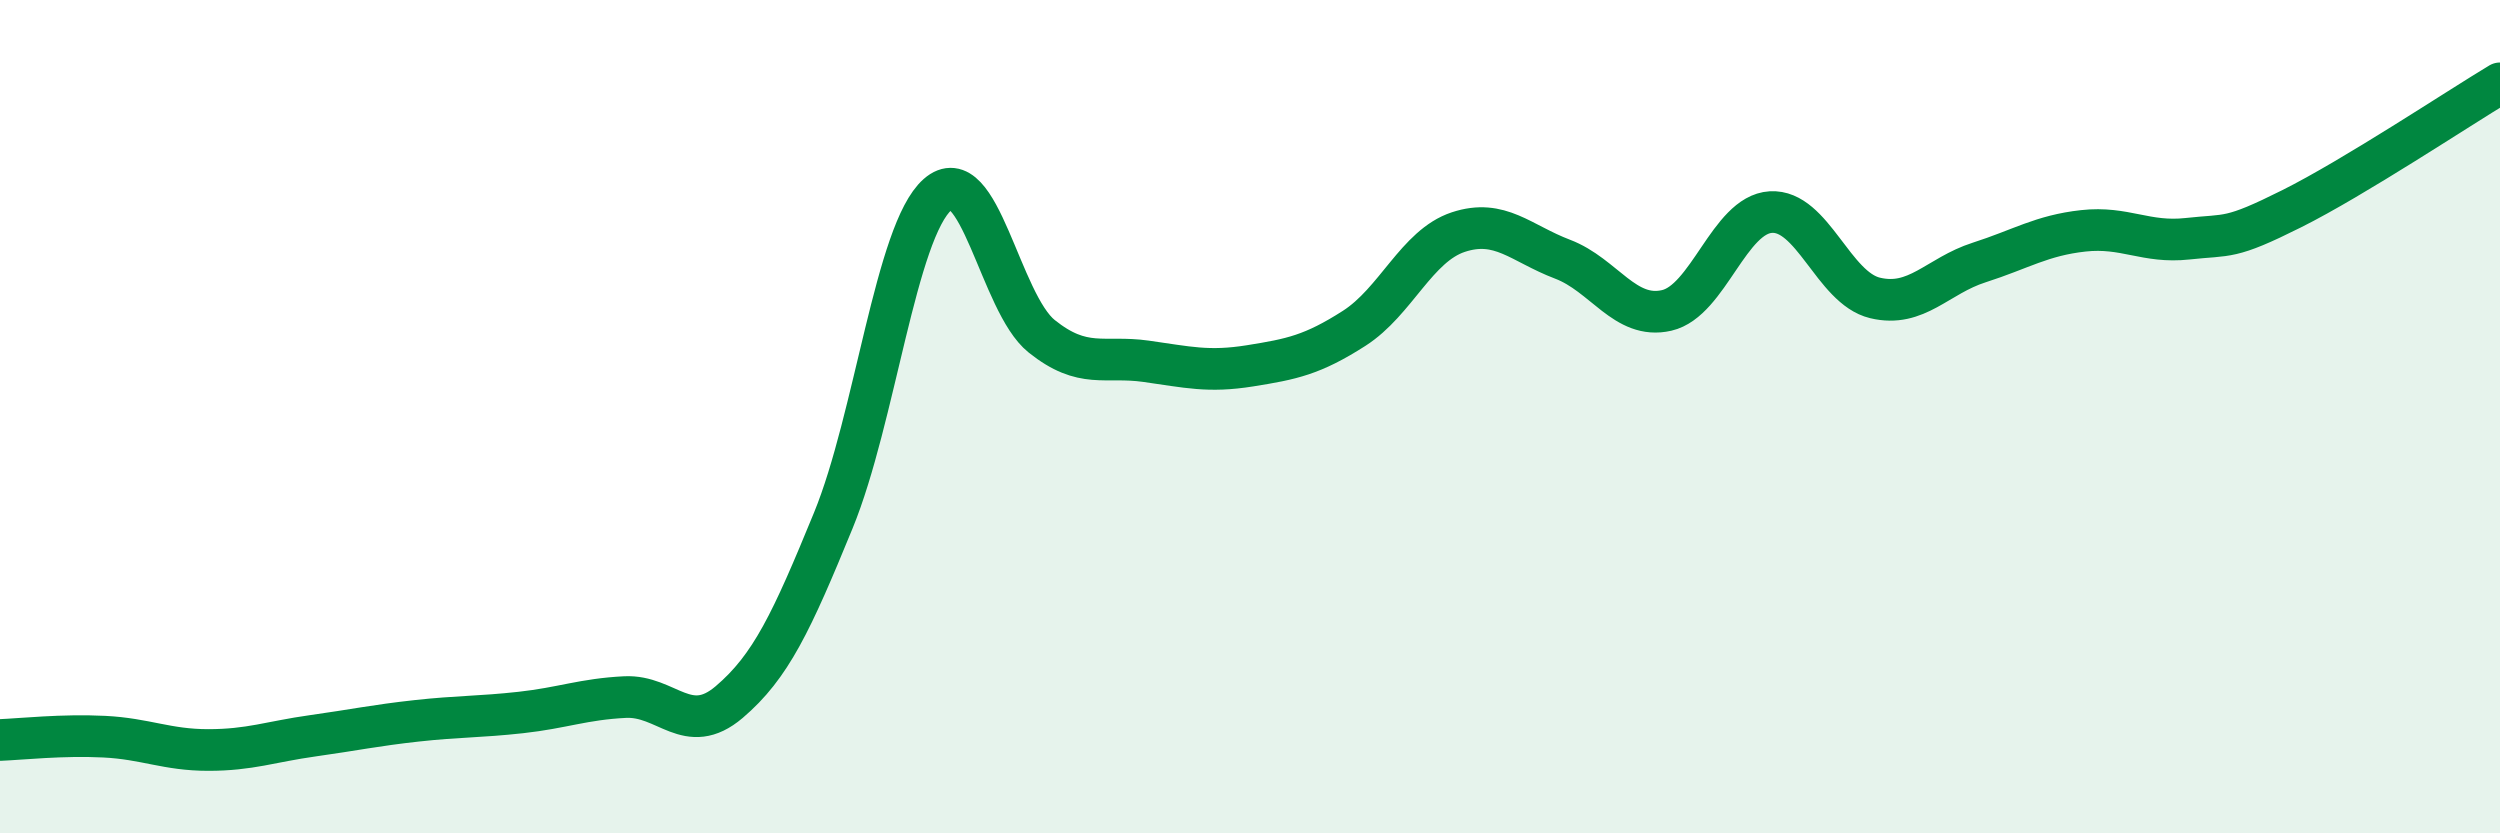
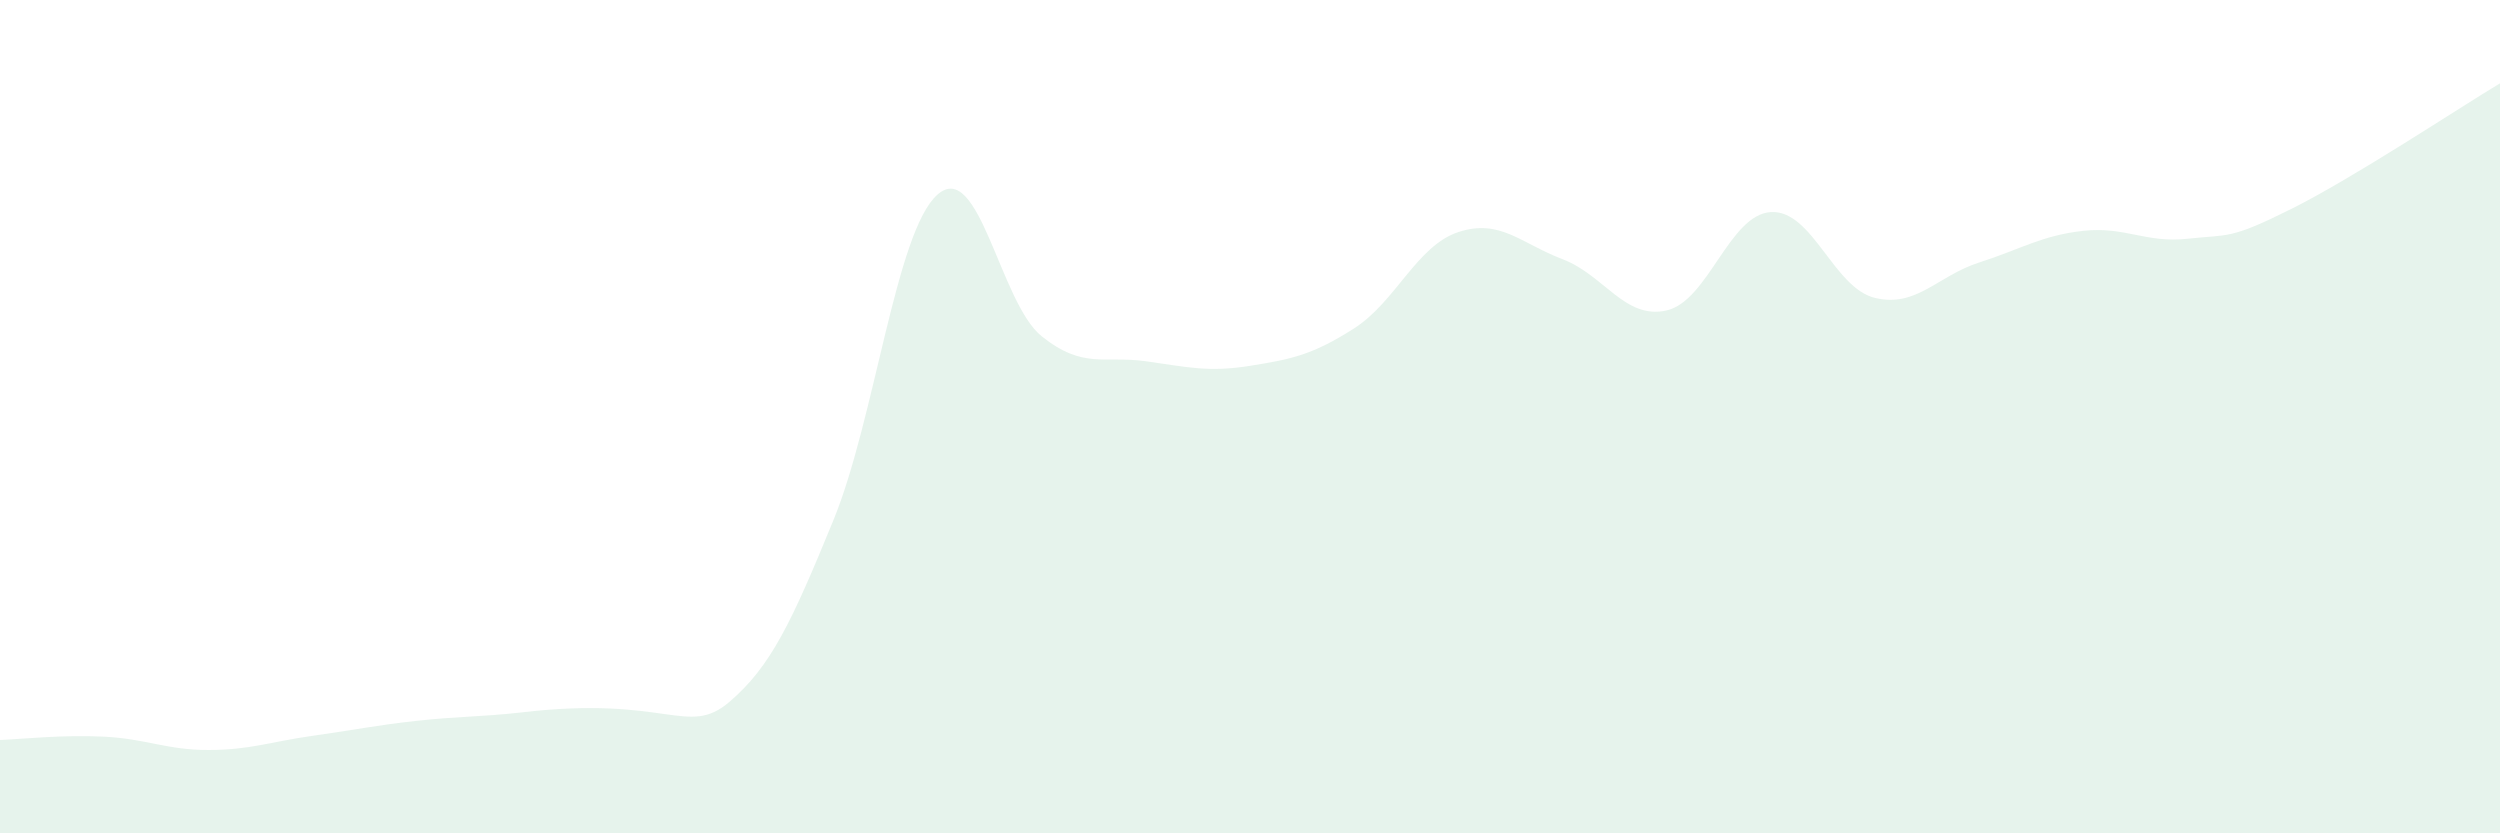
<svg xmlns="http://www.w3.org/2000/svg" width="60" height="20" viewBox="0 0 60 20">
-   <path d="M 0,17.76 C 0.5,17.74 1.5,17.63 2.5,17.68 C 3.5,17.73 4,18 5,18 C 6,18 6.5,17.8 7.5,17.66 C 8.5,17.52 9,17.41 10,17.3 C 11,17.19 11.5,17.21 12.5,17.1 C 13.5,16.99 14,16.78 15,16.73 C 16,16.68 16.5,17.7 17.5,16.85 C 18.5,16 19,14.93 20,12.49 C 21,10.05 21.5,5.55 22.5,4.67 C 23.5,3.79 24,7.27 25,8.07 C 26,8.87 26.5,8.53 27.5,8.67 C 28.5,8.81 29,8.94 30,8.78 C 31,8.62 31.5,8.52 32.5,7.88 C 33.5,7.24 34,5.9 35,5.57 C 36,5.24 36.5,5.84 37.5,6.22 C 38.5,6.6 39,7.68 40,7.45 C 41,7.22 41.5,5.15 42.5,5.09 C 43.5,5.03 44,6.91 45,7.15 C 46,7.39 46.5,6.62 47.5,6.3 C 48.5,5.98 49,5.65 50,5.54 C 51,5.43 51.5,5.84 52.5,5.73 C 53.5,5.62 53.5,5.76 55,5.01 C 56.5,4.26 59,2.6 60,2L60 20L0 20Z" fill="#008740" opacity="0.1" stroke-linecap="round" stroke-linejoin="round" />
-   <path d="M 0,17.76 C 0.5,17.74 1.5,17.63 2.5,17.68 C 3.5,17.73 4,18 5,18 C 6,18 6.5,17.8 7.5,17.66 C 8.5,17.52 9,17.41 10,17.3 C 11,17.19 11.5,17.21 12.5,17.1 C 13.5,16.99 14,16.78 15,16.73 C 16,16.68 16.5,17.7 17.5,16.85 C 18.5,16 19,14.93 20,12.49 C 21,10.05 21.5,5.55 22.5,4.67 C 23.5,3.79 24,7.27 25,8.07 C 26,8.87 26.5,8.53 27.5,8.67 C 28.5,8.81 29,8.94 30,8.78 C 31,8.62 31.5,8.52 32.5,7.88 C 33.5,7.24 34,5.9 35,5.57 C 36,5.24 36.5,5.84 37.5,6.22 C 38.5,6.6 39,7.68 40,7.45 C 41,7.22 41.5,5.15 42.5,5.09 C 43.5,5.03 44,6.91 45,7.15 C 46,7.39 46.5,6.62 47.5,6.3 C 48.5,5.98 49,5.65 50,5.54 C 51,5.43 51.5,5.84 52.5,5.73 C 53.5,5.62 53.5,5.76 55,5.01 C 56.5,4.26 59,2.6 60,2" stroke="#008740" stroke-width="1" fill="none" stroke-linecap="round" stroke-linejoin="round" />
+   <path d="M 0,17.76 C 0.5,17.74 1.5,17.63 2.5,17.68 C 3.5,17.73 4,18 5,18 C 6,18 6.5,17.8 7.5,17.66 C 8.5,17.52 9,17.41 10,17.3 C 11,17.19 11.5,17.21 12.5,17.1 C 16,16.68 16.5,17.7 17.5,16.85 C 18.5,16 19,14.93 20,12.49 C 21,10.05 21.5,5.55 22.5,4.67 C 23.5,3.79 24,7.27 25,8.07 C 26,8.87 26.5,8.53 27.5,8.67 C 28.5,8.81 29,8.94 30,8.78 C 31,8.62 31.5,8.52 32.5,7.88 C 33.5,7.24 34,5.9 35,5.57 C 36,5.24 36.5,5.84 37.5,6.22 C 38.5,6.6 39,7.68 40,7.45 C 41,7.22 41.5,5.15 42.5,5.09 C 43.5,5.03 44,6.91 45,7.15 C 46,7.39 46.5,6.62 47.5,6.3 C 48.5,5.98 49,5.65 50,5.54 C 51,5.43 51.5,5.84 52.5,5.73 C 53.5,5.62 53.5,5.76 55,5.01 C 56.5,4.26 59,2.6 60,2L60 20L0 20Z" fill="#008740" opacity="0.1" stroke-linecap="round" stroke-linejoin="round" />
</svg>